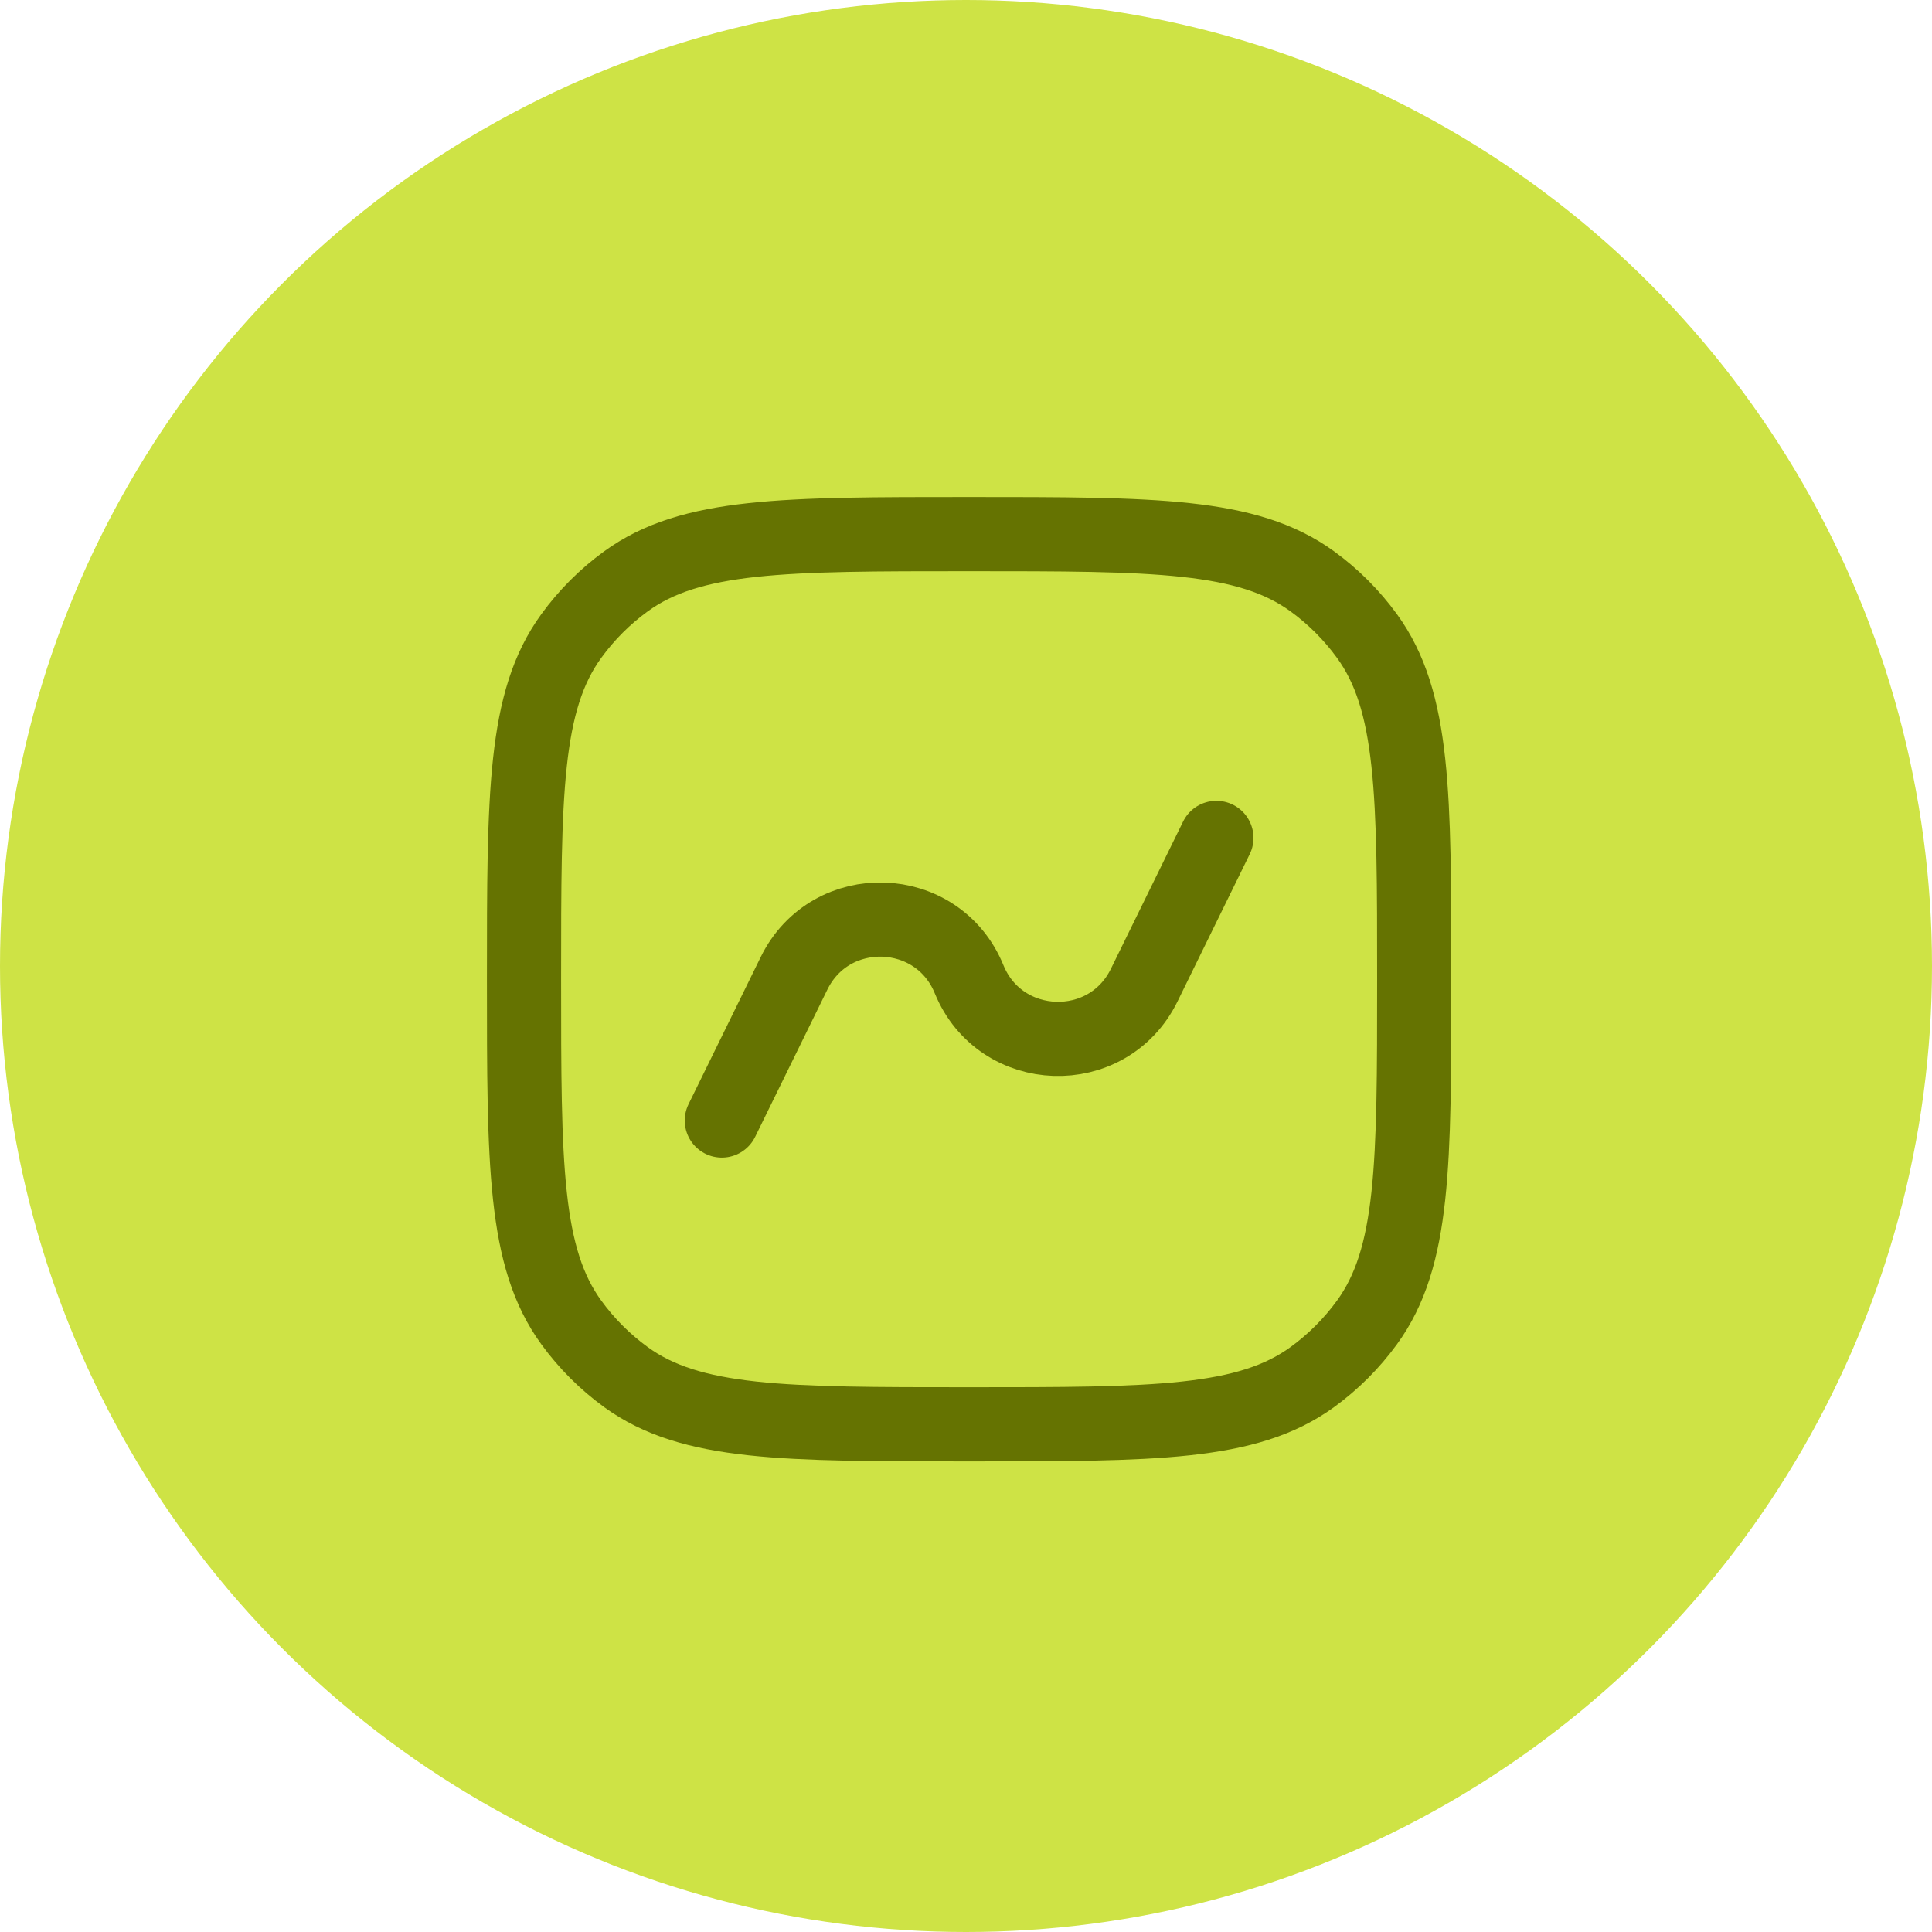
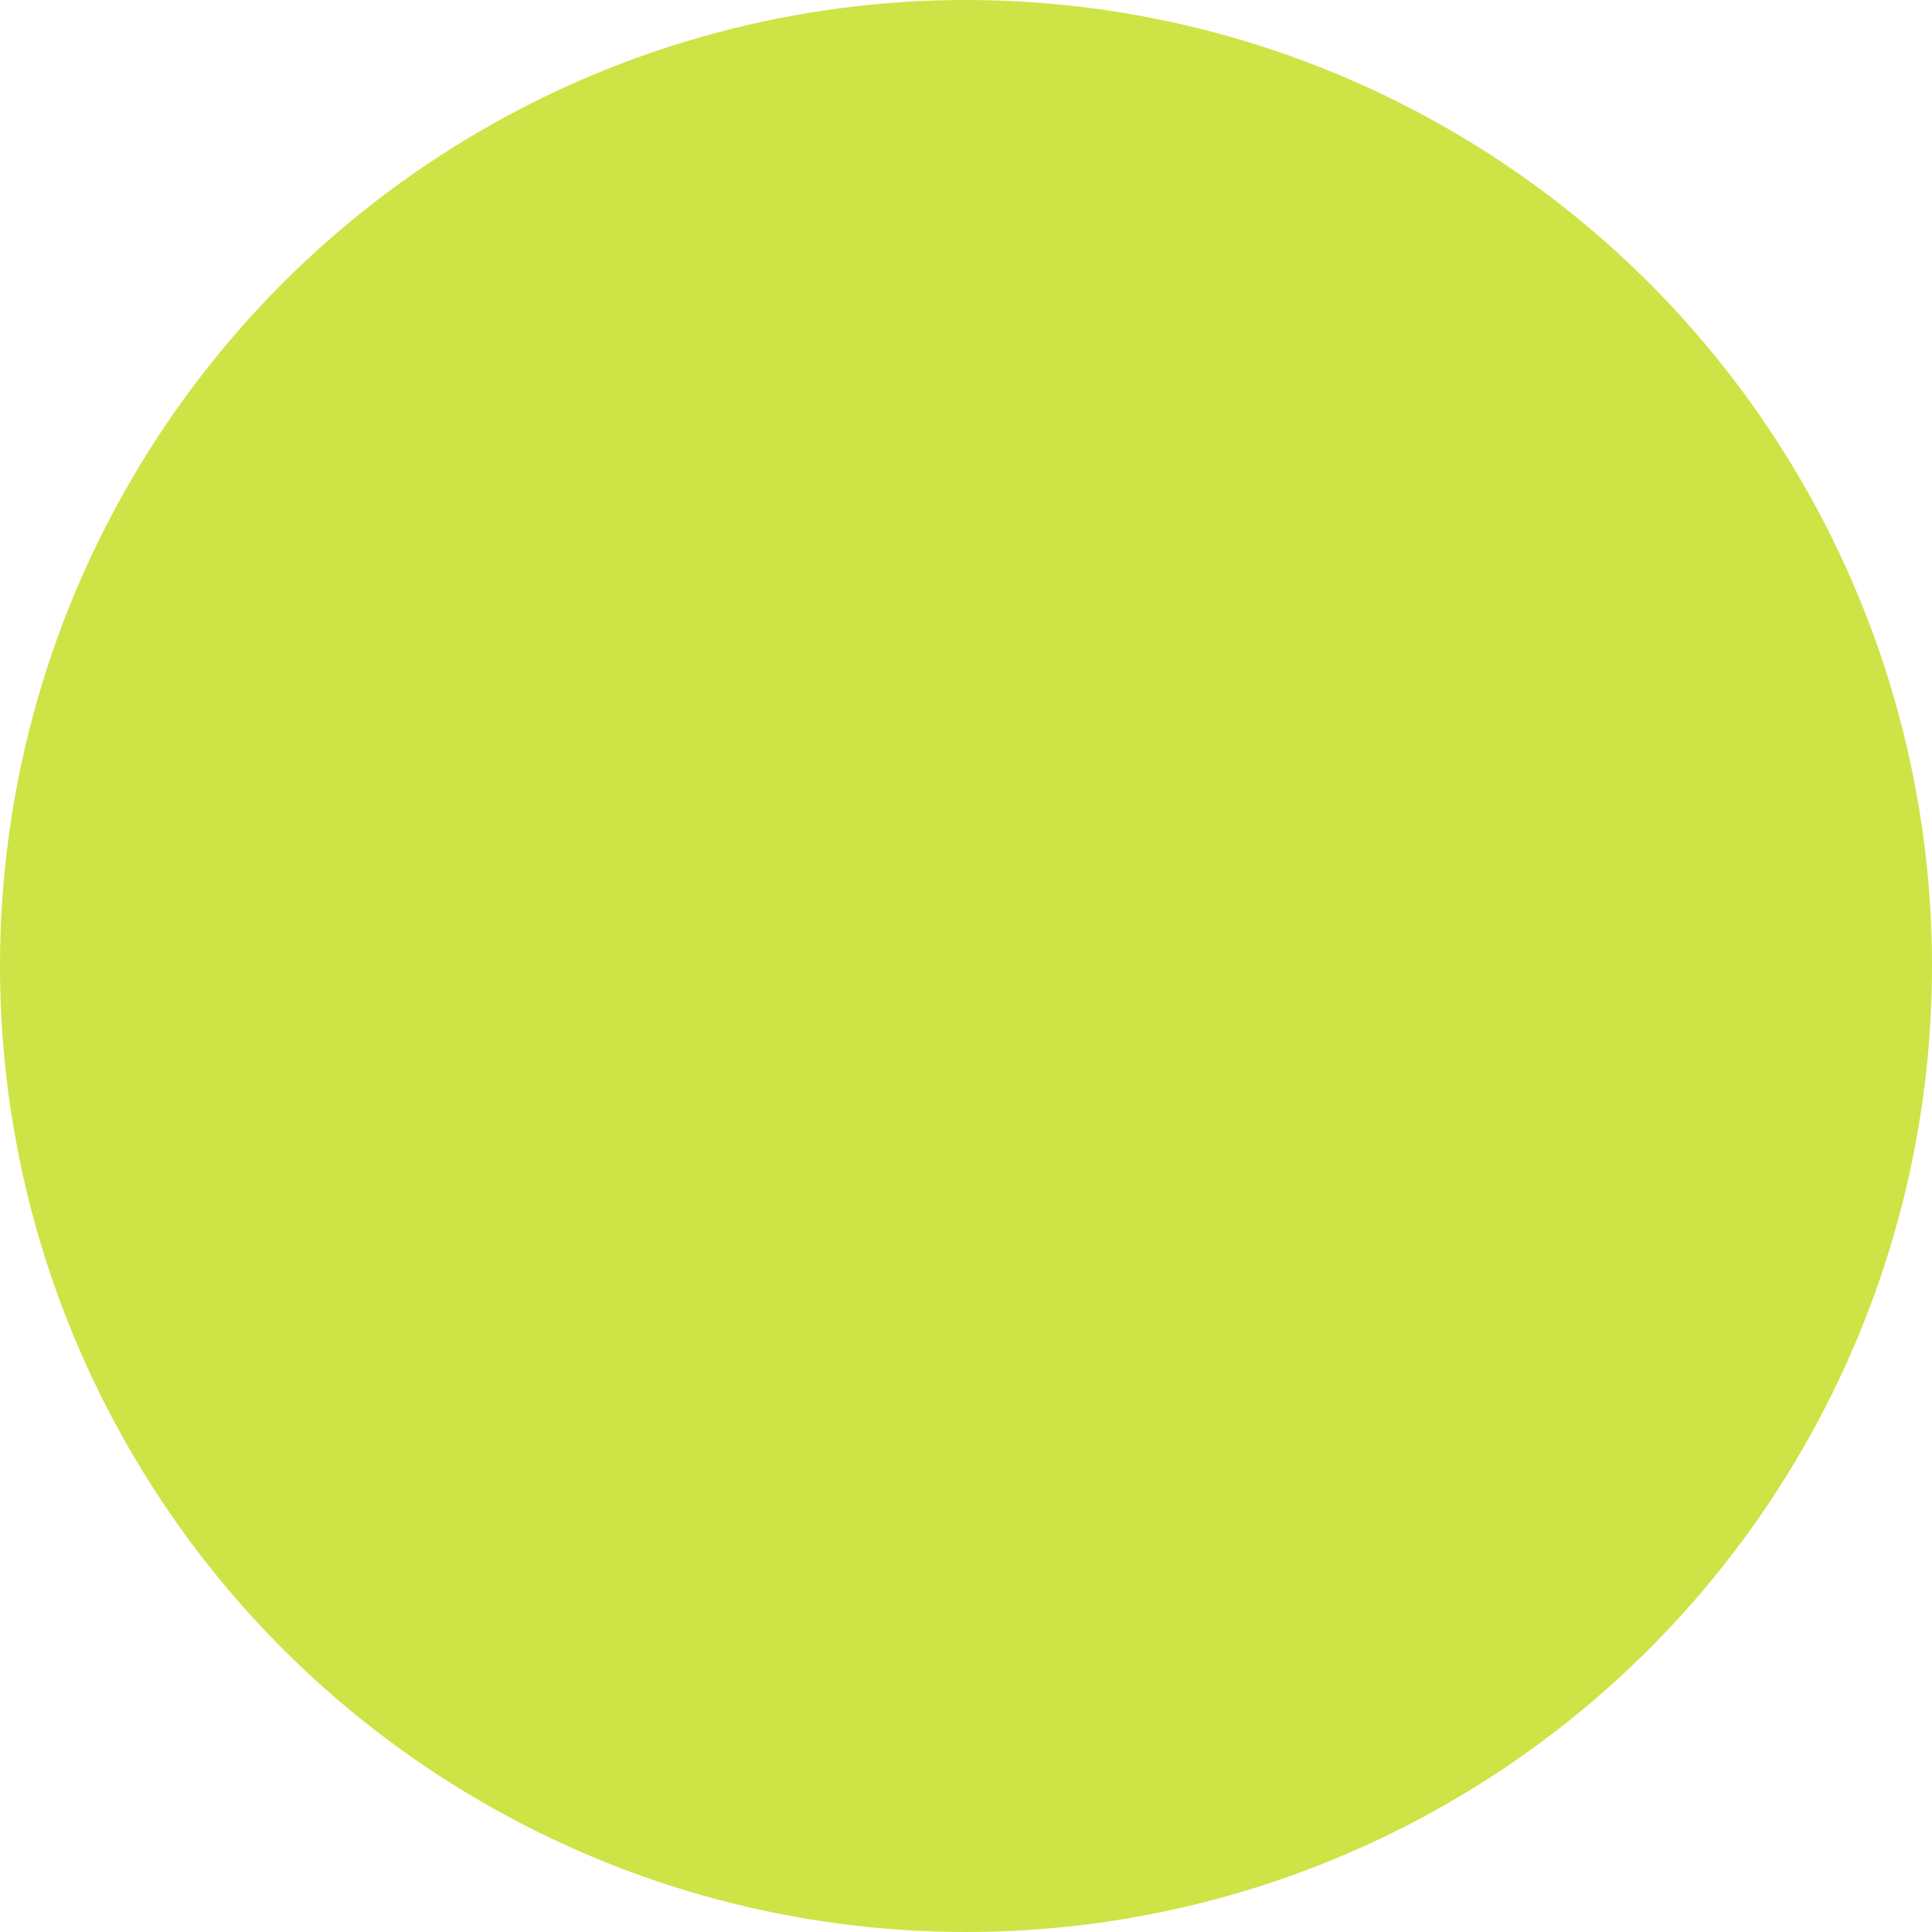
<svg xmlns="http://www.w3.org/2000/svg" width="53" height="53" viewBox="0 0 53 53" fill="none">
  <circle cx="26.5" cy="26.5" r="26.5" fill="#CEE345" />
  <g clip-path="url(#clip0_1867_1863)">
    <path d="M19.802 30.739L21.783 26.7C22.784 24.66 25.725 24.76 26.585 26.863C27.446 28.966 30.387 29.066 31.388 27.026L33.369 22.986M26.585 39.073C21.498 39.073 18.954 39.073 17.171 37.778C16.595 37.359 16.089 36.853 15.671 36.277C14.375 34.494 14.375 31.95 14.375 26.863C14.375 21.776 14.375 19.232 15.671 17.449C16.089 16.873 16.595 16.366 17.171 15.948C18.954 14.652 21.498 14.652 26.585 14.652C31.673 14.652 34.217 14.652 36 15.948C36.576 16.366 37.082 16.873 37.501 17.449C38.796 19.232 38.796 21.776 38.796 26.863C38.796 31.95 38.796 34.494 37.501 36.277C37.082 36.853 36.576 37.359 36 37.778C34.217 39.073 31.673 39.073 26.585 39.073Z" stroke="#657301" stroke-width="2.035" stroke-linecap="round" />
  </g>
  <defs>
    <clipPath id="clip0_1867_1863">
-       <rect width="29" height="27.474" fill="white" transform="translate(12 13)" />
-     </clipPath>
+       </clipPath>
  </defs>
</svg>